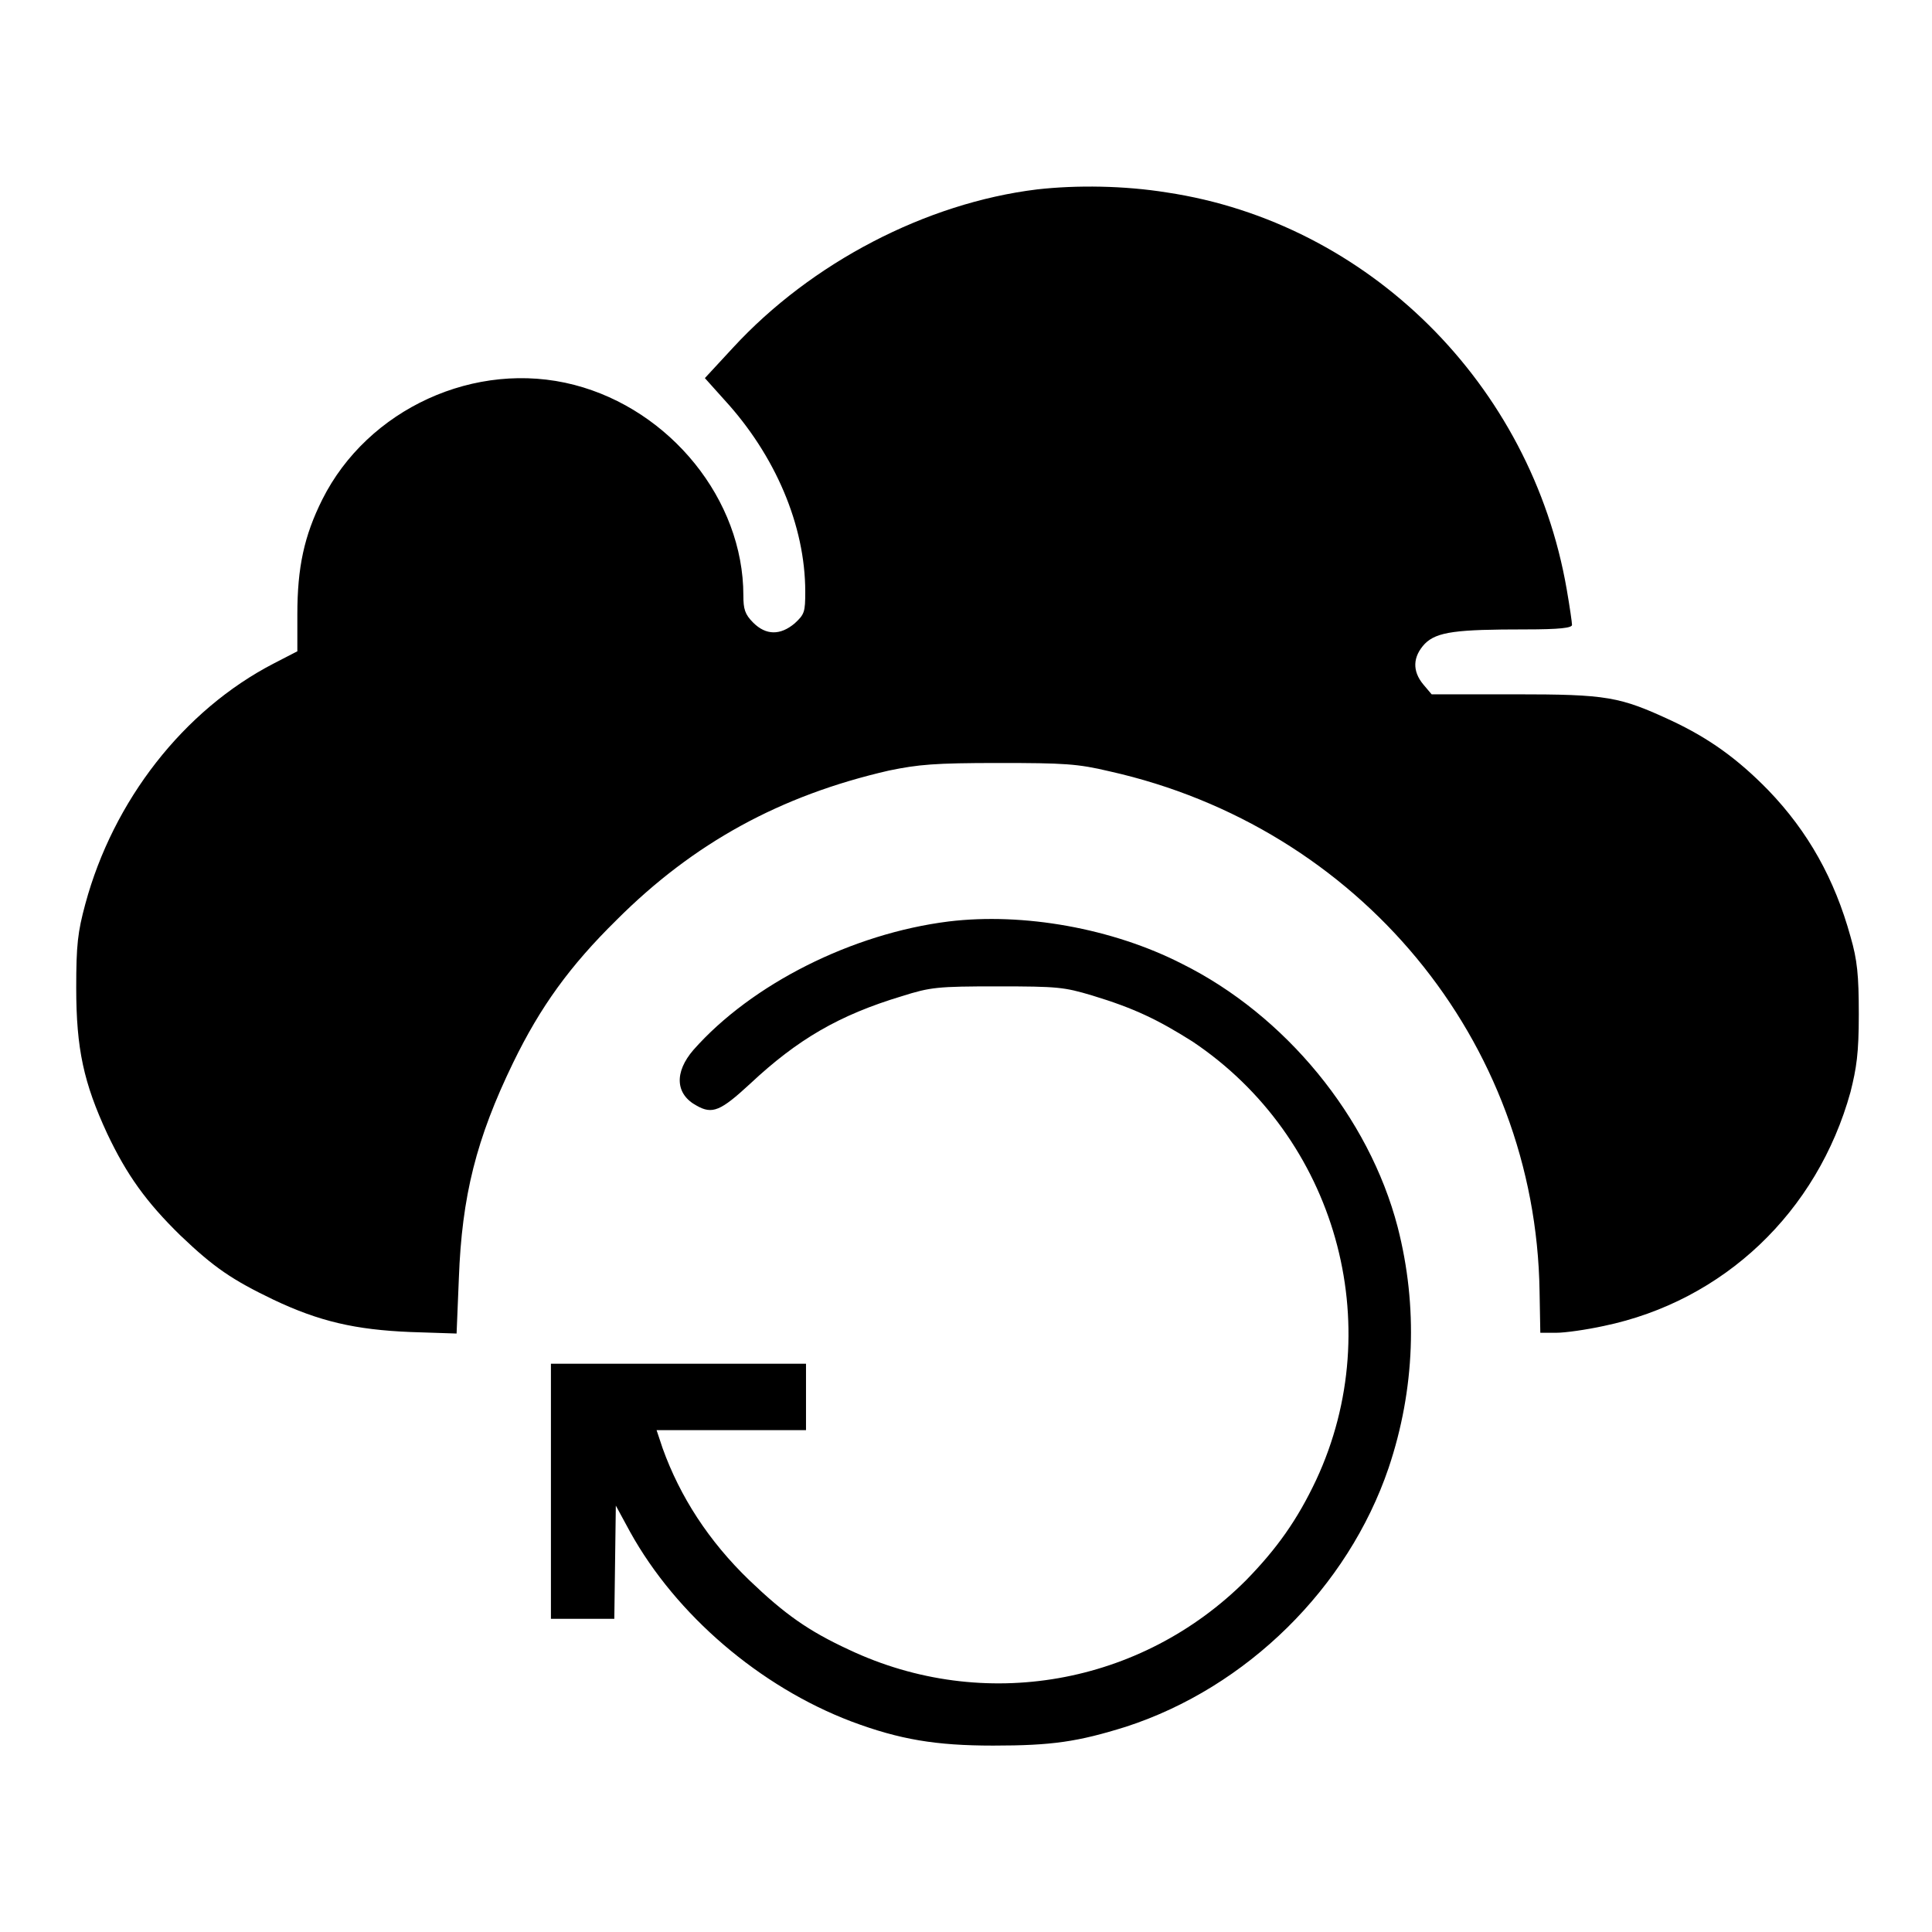
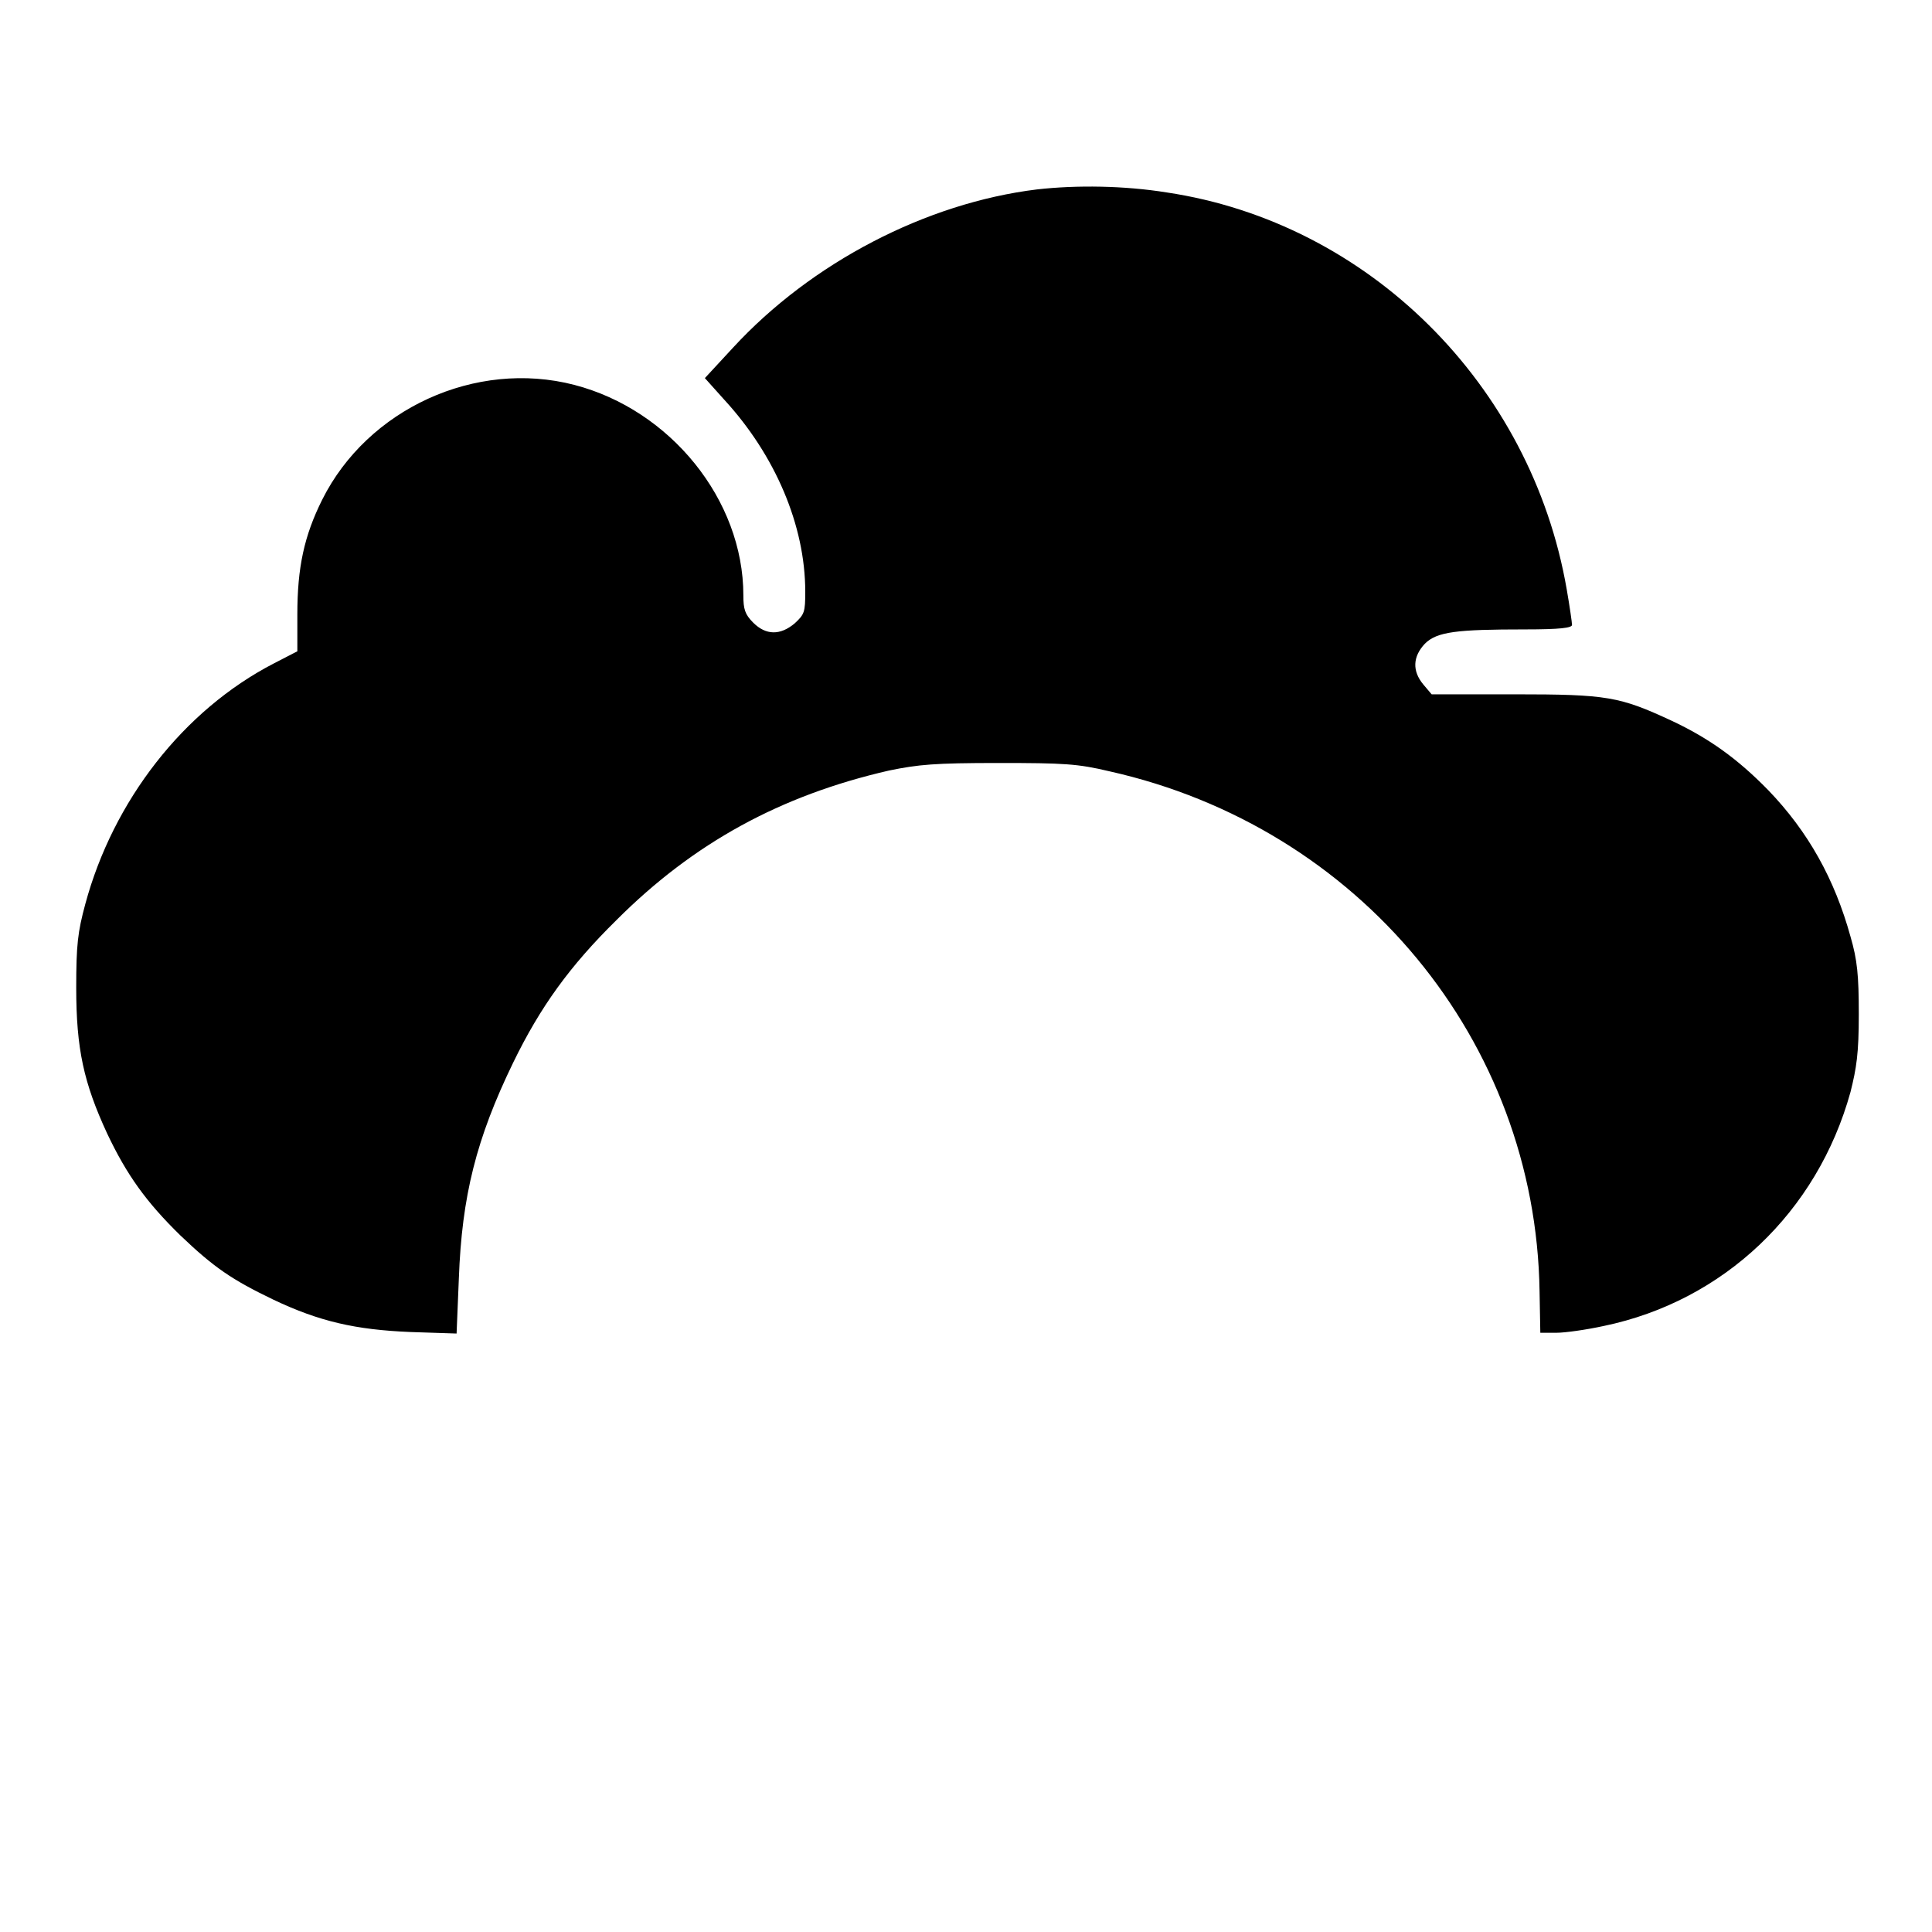
<svg xmlns="http://www.w3.org/2000/svg" version="1.1" x="0px" y="0px" viewBox="0 0 256 256" enable-background="new 0 0 256 256" xml:space="preserve">
  <g>
    <g>
      <g>
        <path fill="#000000" d="M137.4,25.1c-14.7,1.8-29.9,9.7-40.3,21l-3.7,4L96,53c6.7,7.3,10.7,16.6,10.7,25.4c0,2.7-0.1,3-1.4,4.2c-1.9,1.6-3.8,1.6-5.5-0.1c-1.1-1.1-1.3-1.8-1.3-3.6c0-12.7-9.7-24.6-22.4-27.9c-13.1-3.4-27.4,3.2-33.4,15.2c-2.4,4.8-3.3,9-3.3,15.2v4.9l-3.1,1.6c-12,6.2-21.3,18.2-25,31.9c-1,3.7-1.2,5.4-1.2,11.1c0,8.1,1,12.6,4.1,19.3c2.6,5.5,5.2,9.1,9.7,13.5c4.5,4.3,6.9,5.9,12.3,8.5c6.1,2.9,10.9,4,18.2,4.3l6.1,0.2l0.3-7.3c0.4-10.9,2.3-18.5,7.2-28.6c3.6-7.4,7.5-12.8,13.7-18.9c10.2-10.2,21.7-16.5,36.1-19.8c3.9-0.8,6-1,14.5-1c8.7,0,10.5,0.1,14.7,1.1c33.1,7.4,56.5,35.7,57,68.9l0.1,5.5h2.1c1.2,0,4-0.4,6.3-0.9c15.9-3.3,28.3-15.1,32.7-31c0.8-3.2,1.1-5.1,1.1-10.3s-0.2-7.2-1.1-10.3c-2.1-7.6-5.6-13.9-10.9-19.4c-4.1-4.2-7.9-6.9-12.8-9.2c-6.9-3.2-8.5-3.5-20.8-3.5h-11l-1.1-1.3c-1.5-1.8-1.4-3.7,0.2-5.4c1.6-1.6,4.2-1.9,13.3-1.9c4.6,0,6.2-0.2,6.2-0.6c0-0.3-0.3-2.4-0.7-4.7c-4.7-27.2-26.3-48.6-53-52.6C149,24.6,142.7,24.5,137.4,25.1z" />
-         <path fill="#000000" d="M125.7,122.1c-12.8,1.6-26.1,8.3-33.8,17c-2.6,3-2.4,5.9,0.4,7.4c2.1,1.2,3.2,0.7,7.1-2.9c6.3-5.9,11.8-9.1,20.1-11.6c3.8-1.2,4.7-1.3,12.7-1.3c8,0,8.8,0.1,12.5,1.2c5.6,1.7,8.7,3.2,13.3,6.1c19,12.7,26,37.5,16.4,58.1c-2.5,5.3-5.2,9.1-9.3,13.3c-13.9,13.9-34.8,17.6-52.6,9.2c-5.4-2.5-8.5-4.7-13.2-9.2c-5.4-5.2-9.2-11.1-11.5-17.5l-0.8-2.4h9.9h9.9v-4.4v-4.4H89.9H73v16.9v16.9h4.2h4.2l0.1-7.5l0.1-7.5l1.9,3.5c6.1,11,17.2,20.5,29.3,25.1c6.4,2.4,11.2,3.2,18.8,3.2c7.8,0,11.2-0.5,17.6-2.5c16-5.2,29.4-18.4,34.8-34.3c3.5-10.4,3.9-21.4,1.2-31.9c-3.8-14.6-14.9-28.1-28.6-34.9C147.4,123,135.6,120.9,125.7,122.1z" />
      </g>
    </g>
  </g>
</svg>